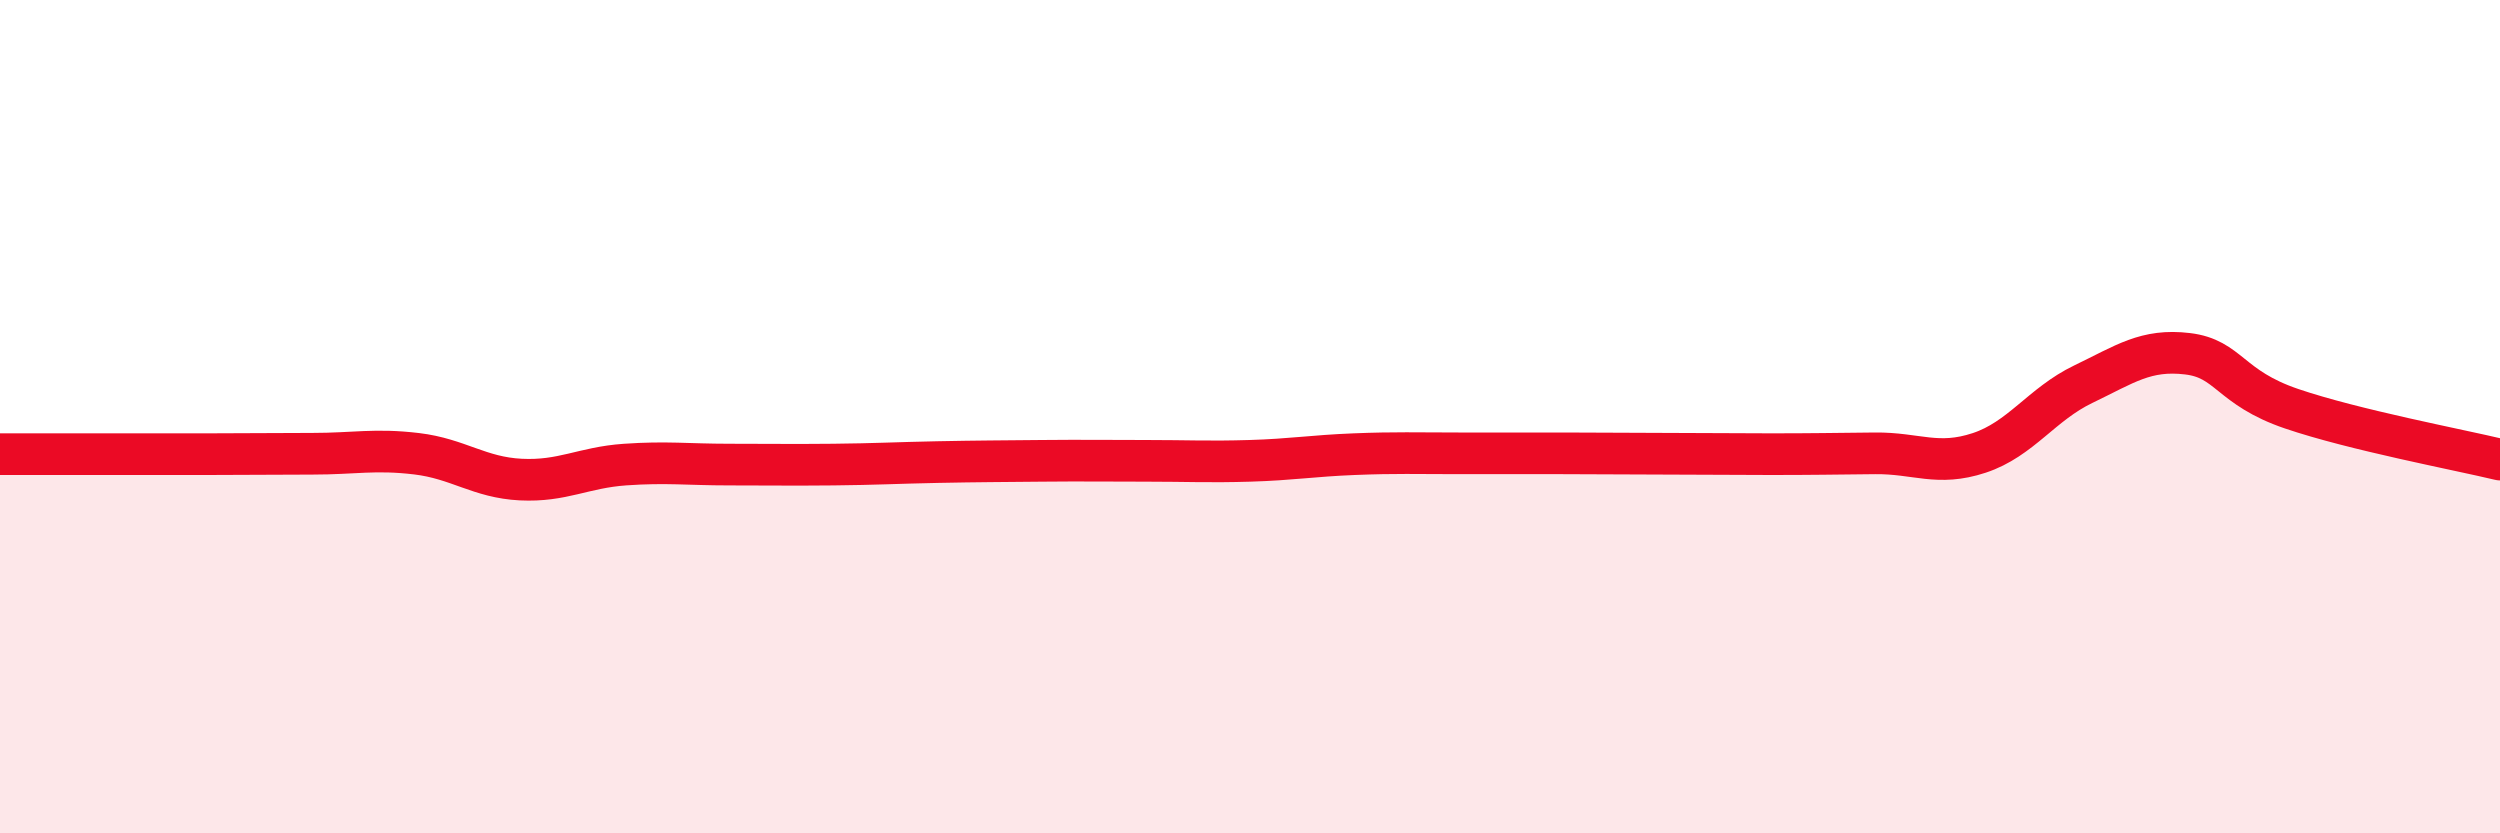
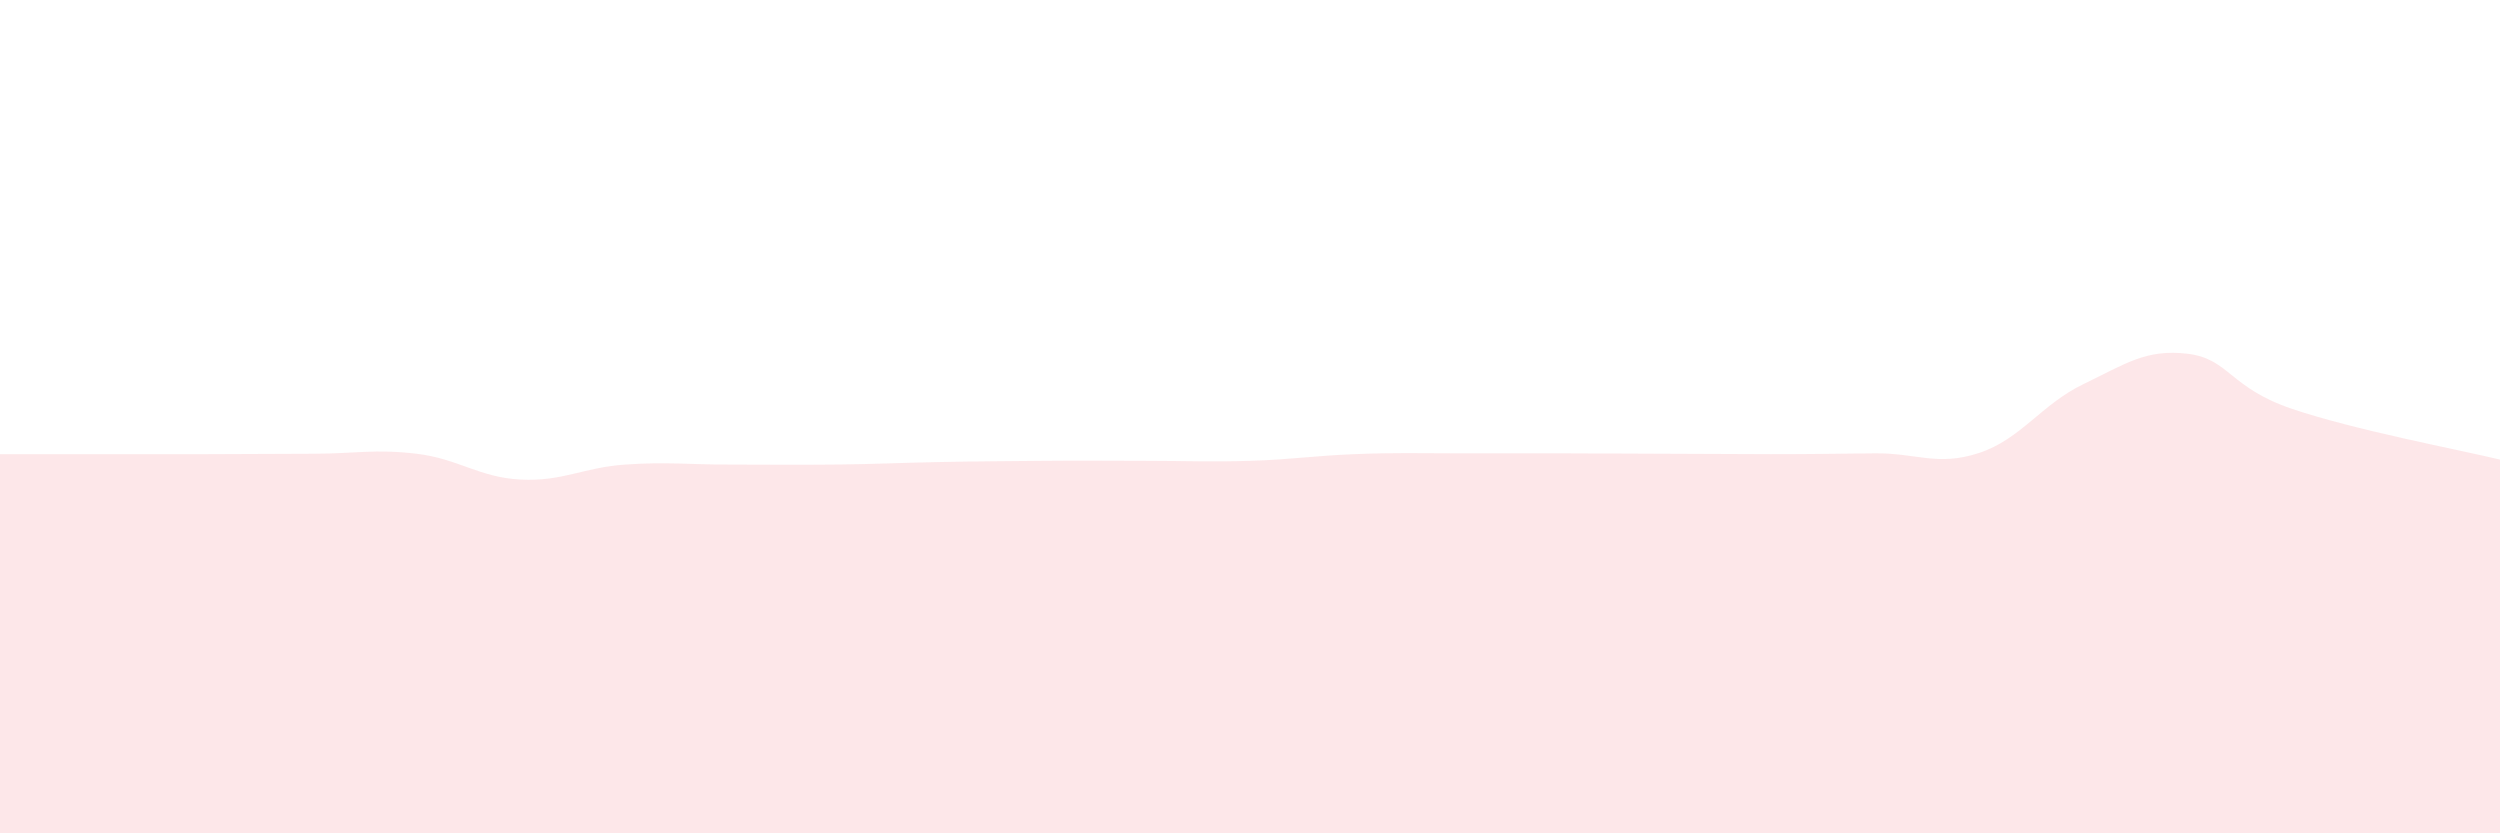
<svg xmlns="http://www.w3.org/2000/svg" width="60" height="20" viewBox="0 0 60 20">
-   <path d="M 0,10.9 C 0.5,10.9 1.5,10.9 2.5,10.9 C 3.5,10.9 4,10.9 5,10.9 C 6,10.9 6.5,10.89 7.5,10.89 C 8.5,10.89 9,10.77 10,10.89 C 11,11.01 11.5,11.46 12.5,11.51 C 13.5,11.56 14,11.22 15,11.15 C 16,11.08 16.5,11.15 17.5,11.15 C 18.5,11.15 19,11.16 20,11.15 C 21,11.14 21.5,11.11 22.5,11.09 C 23.5,11.07 24,11.07 25,11.06 C 26,11.05 26.5,11.06 27.5,11.06 C 28.5,11.06 29,11.09 30,11.06 C 31,11.03 31.5,10.94 32.5,10.9 C 33.5,10.86 34,10.88 35,10.88 C 36,10.88 36.5,10.88 37.5,10.88 C 38.5,10.88 39,10.89 40,10.89 C 41,10.89 41.5,10.9 42.5,10.9 C 43.5,10.9 44,10.89 45,10.88 C 46,10.87 46.5,11.2 47.5,10.87 C 48.5,10.54 49,9.7 50,9.22 C 51,8.74 51.5,8.37 52.5,8.49 C 53.5,8.61 53.5,9.3 55,9.81 C 56.5,10.32 59,10.79 60,11.03L60 20L0 20Z" fill="#EB0A25" opacity="0.1" stroke-linecap="round" stroke-linejoin="round" />
-   <path d="M 0,10.9 C 0.5,10.9 1.5,10.9 2.5,10.9 C 3.5,10.9 4,10.9 5,10.9 C 6,10.9 6.5,10.89 7.5,10.89 C 8.5,10.89 9,10.77 10,10.89 C 11,11.01 11.5,11.46 12.5,11.51 C 13.5,11.56 14,11.22 15,11.15 C 16,11.08 16.5,11.15 17.5,11.15 C 18.5,11.15 19,11.16 20,11.15 C 21,11.14 21.5,11.11 22.5,11.09 C 23.5,11.07 24,11.07 25,11.06 C 26,11.05 26.5,11.06 27.5,11.06 C 28.5,11.06 29,11.09 30,11.06 C 31,11.03 31.5,10.94 32.5,10.9 C 33.5,10.86 34,10.88 35,10.88 C 36,10.88 36.5,10.88 37.5,10.88 C 38.5,10.88 39,10.89 40,10.89 C 41,10.89 41.5,10.9 42.5,10.9 C 43.5,10.9 44,10.89 45,10.88 C 46,10.87 46.5,11.2 47.5,10.87 C 48.5,10.54 49,9.7 50,9.22 C 51,8.74 51.5,8.37 52.5,8.49 C 53.5,8.61 53.5,9.3 55,9.81 C 56.5,10.32 59,10.79 60,11.03" stroke="#EB0A25" stroke-width="1" fill="none" stroke-linecap="round" stroke-linejoin="round" />
+   <path d="M 0,10.9 C 3.5,10.9 4,10.9 5,10.9 C 6,10.9 6.5,10.89 7.5,10.89 C 8.5,10.89 9,10.77 10,10.89 C 11,11.01 11.5,11.46 12.5,11.51 C 13.5,11.56 14,11.22 15,11.15 C 16,11.08 16.5,11.15 17.5,11.15 C 18.5,11.15 19,11.16 20,11.15 C 21,11.14 21.5,11.11 22.5,11.09 C 23.5,11.07 24,11.07 25,11.06 C 26,11.05 26.5,11.06 27.5,11.06 C 28.5,11.06 29,11.09 30,11.06 C 31,11.03 31.5,10.94 32.5,10.9 C 33.5,10.86 34,10.88 35,10.88 C 36,10.88 36.5,10.88 37.5,10.88 C 38.5,10.88 39,10.89 40,10.89 C 41,10.89 41.5,10.9 42.5,10.9 C 43.5,10.9 44,10.89 45,10.88 C 46,10.87 46.5,11.2 47.5,10.87 C 48.5,10.54 49,9.7 50,9.22 C 51,8.74 51.5,8.37 52.5,8.49 C 53.5,8.61 53.5,9.3 55,9.81 C 56.5,10.32 59,10.79 60,11.03L60 20L0 20Z" fill="#EB0A25" opacity="0.1" stroke-linecap="round" stroke-linejoin="round" />
</svg>